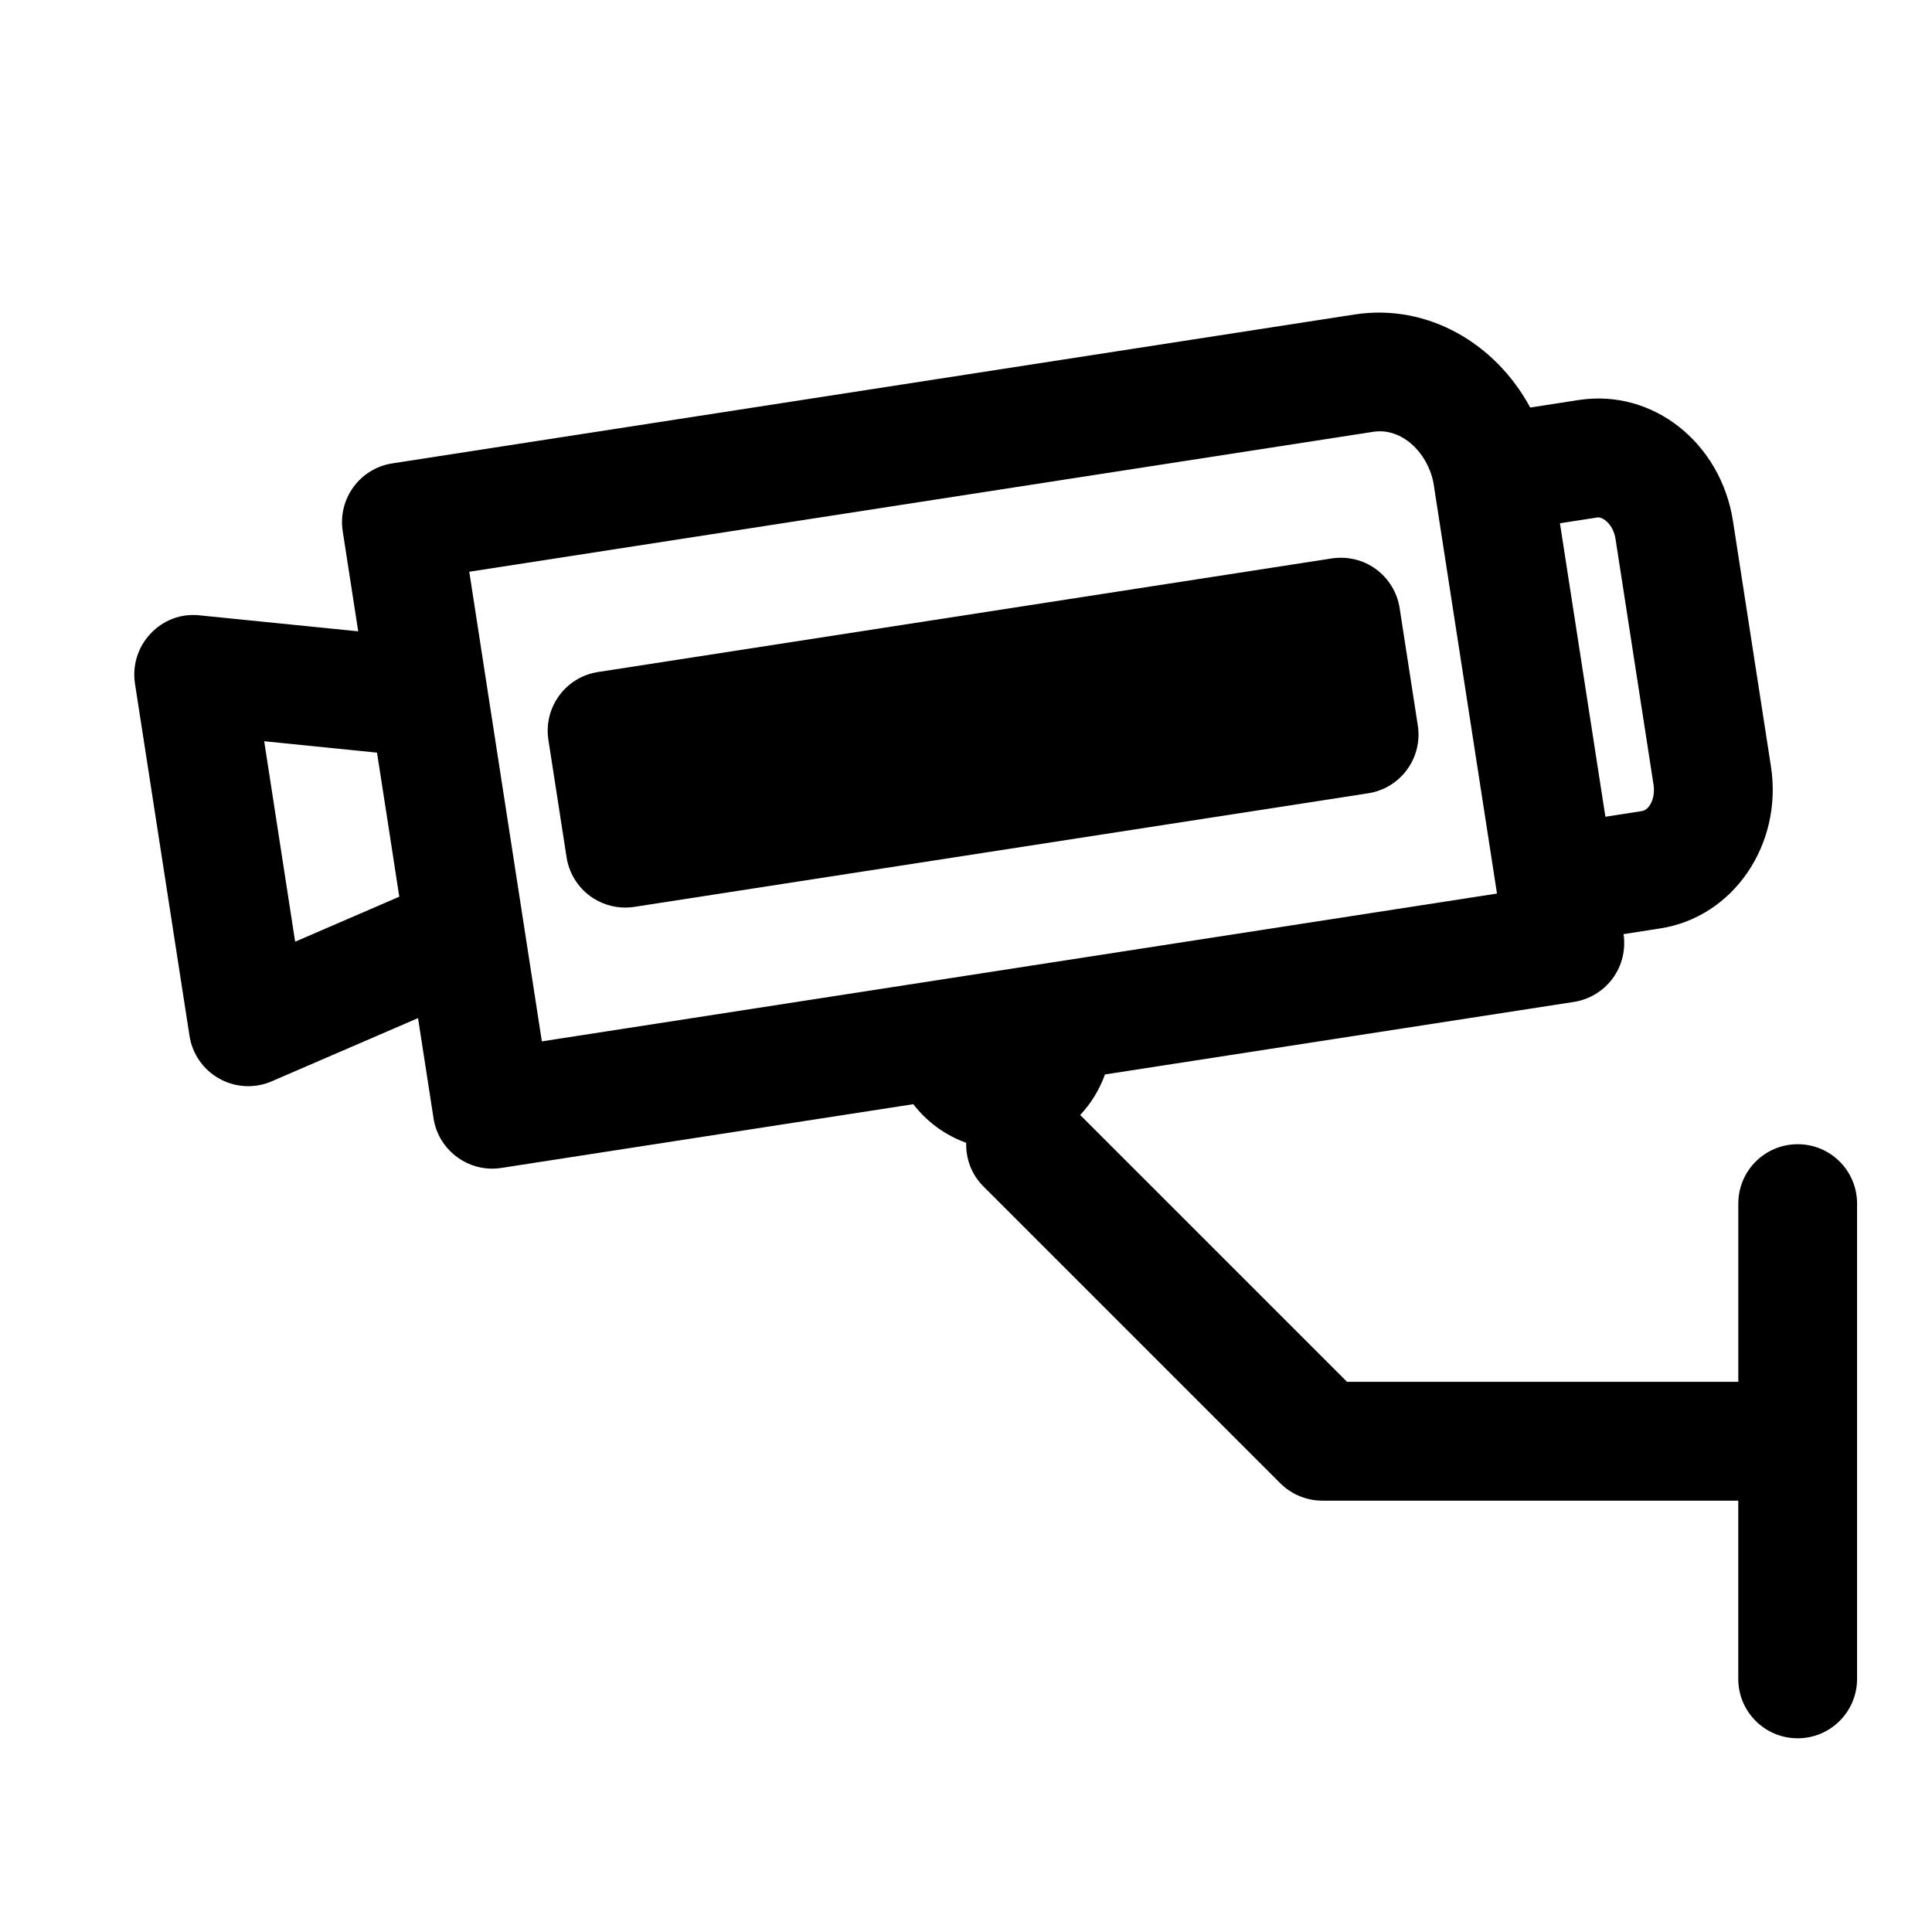
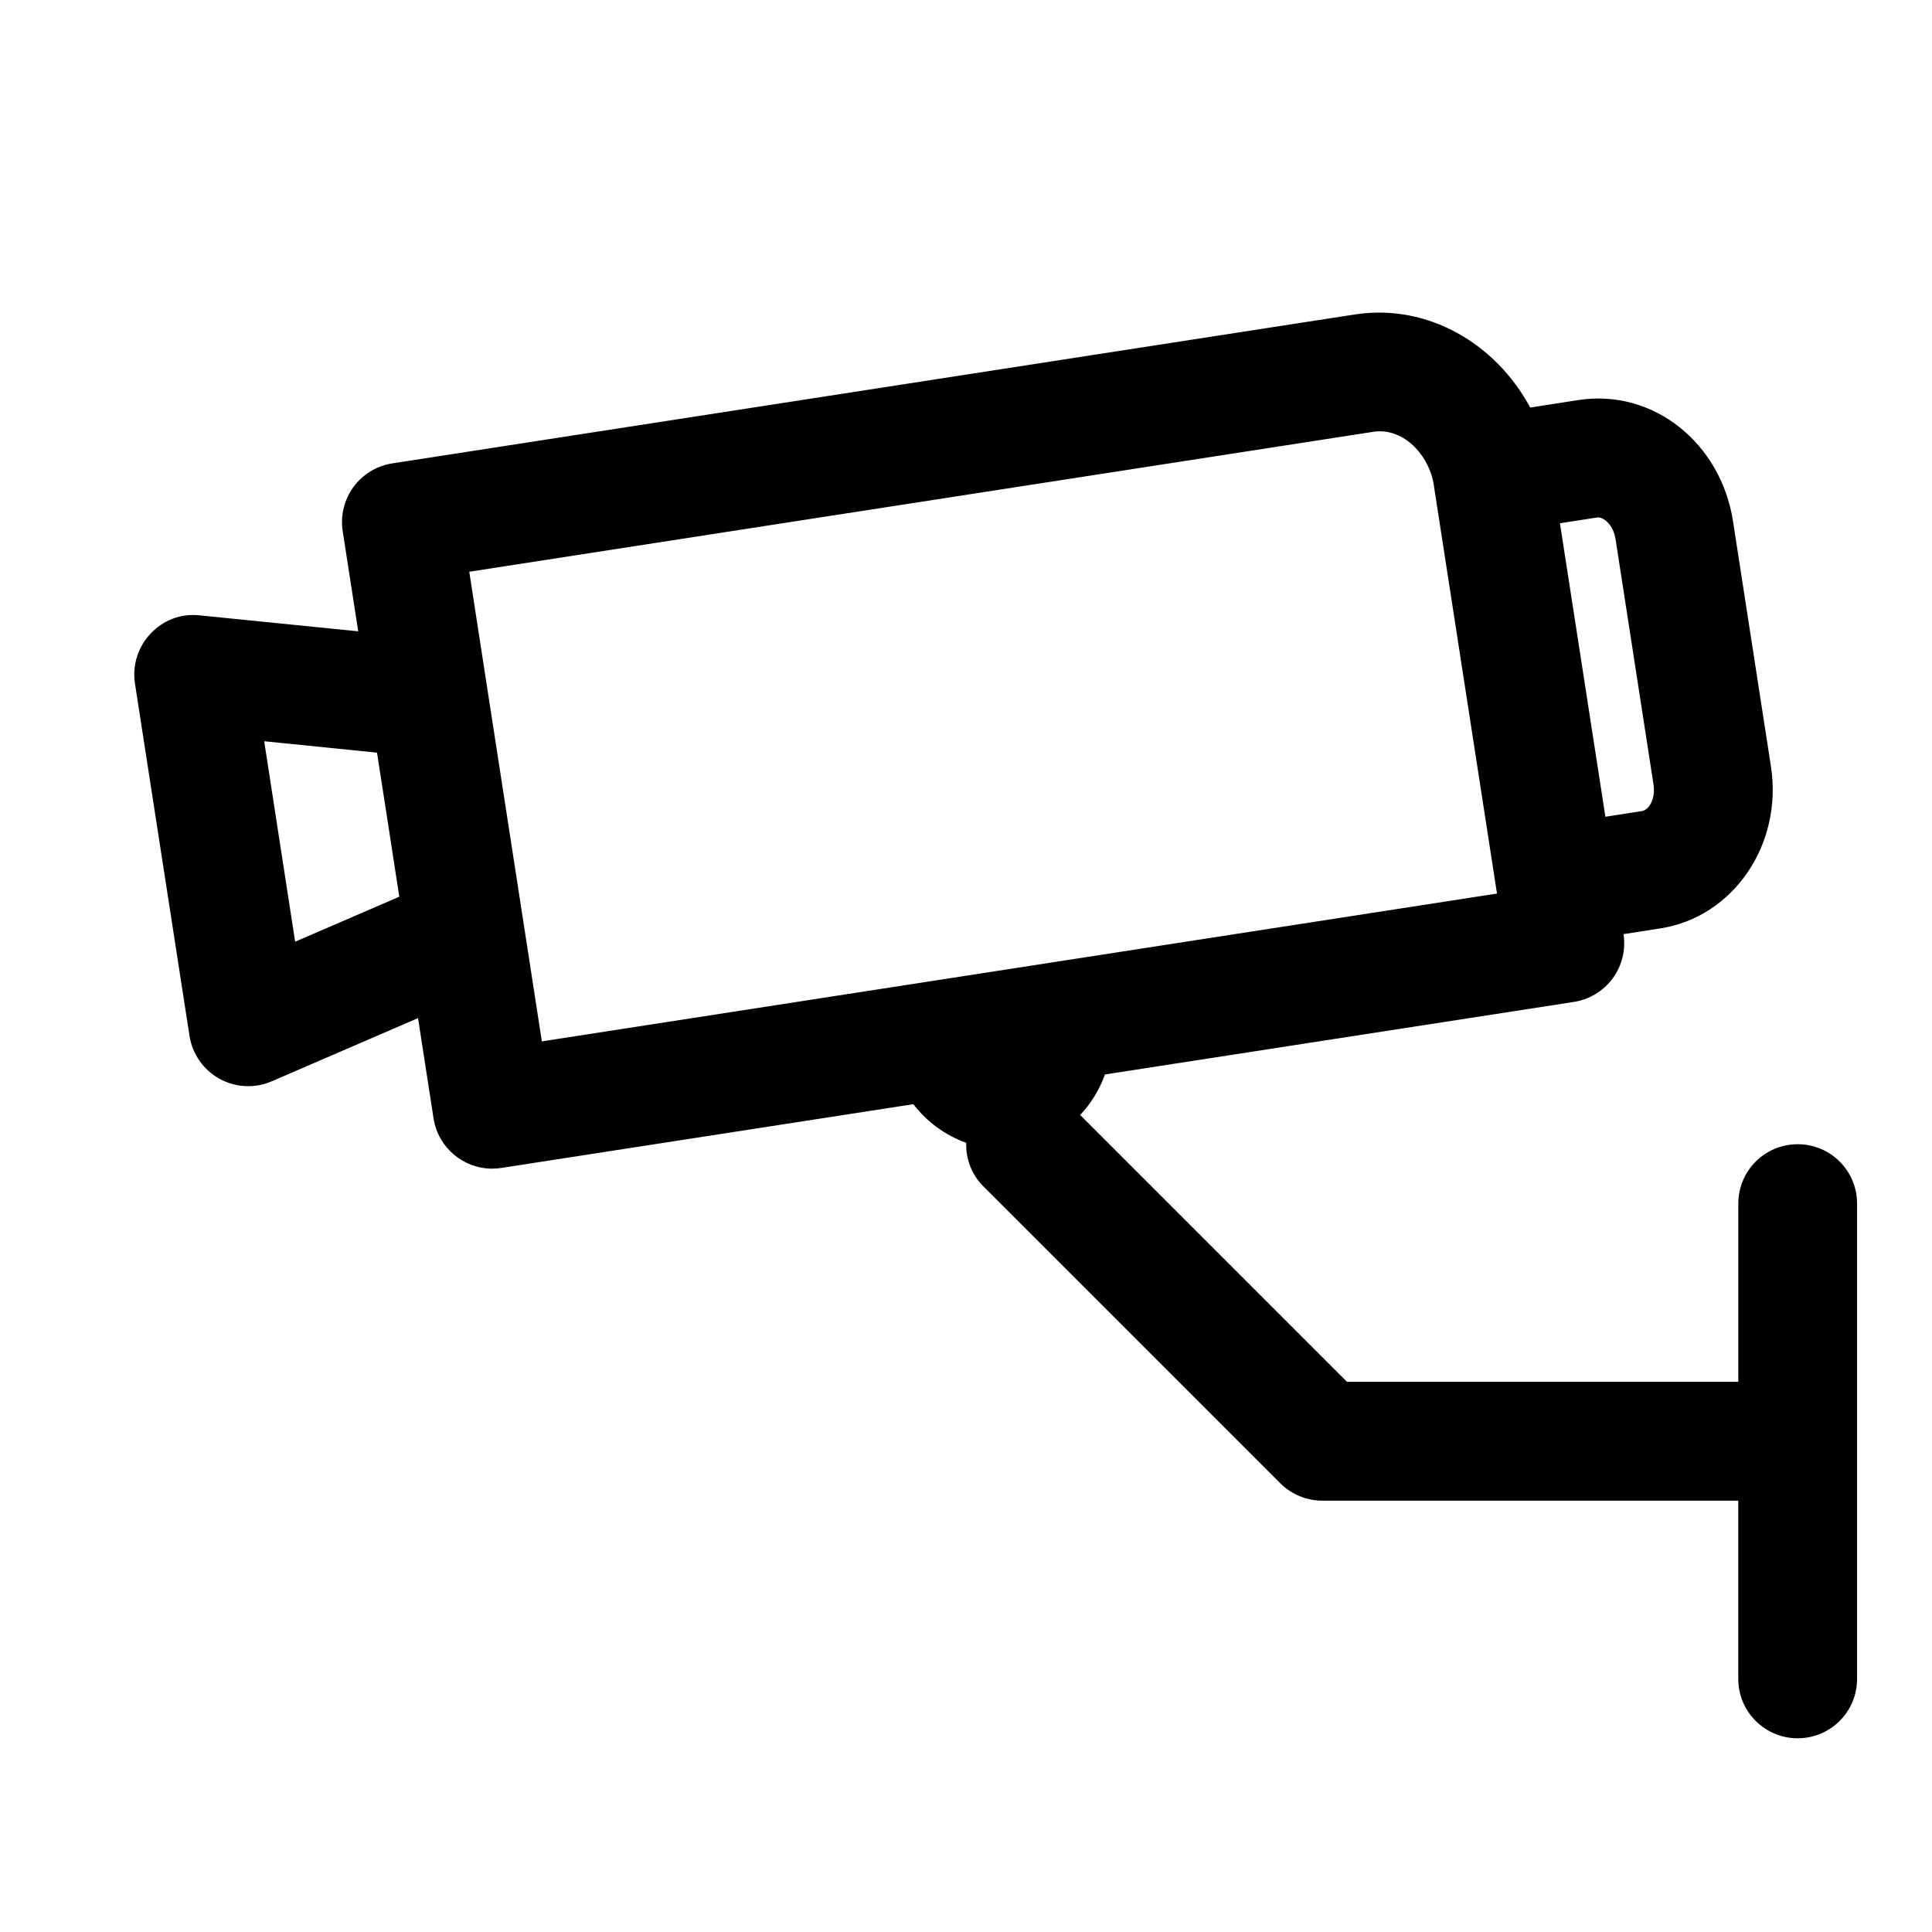
<svg xmlns="http://www.w3.org/2000/svg" fill="#000000" width="800px" height="800px" version="1.1" viewBox="144 144 512 512">
  <g>
-     <path d="m508.66 294.84c-3.387-2.473-7.527-3.465-11.715-2.852l-194.47 30.105c-8.582 1.324-14.469 9.367-13.145 17.965l4.816 31.125c0.645 4.125 2.898 7.84 6.25 10.297 2.723 1.984 5.984 3.039 9.305 3.039 0.805 0 1.605-0.062 2.41-0.188l194.48-30.102c8.582-1.324 14.469-9.367 13.145-17.965l-4.816-31.113c-0.645-4.141-2.898-7.84-6.266-10.312z" />
    <path d="m620.41 447.23c-8.707 0-15.742 7.039-15.742 15.742v47.23h-103.69l-70.723-70.723c2.883-3.039 5.102-6.691 6.582-10.738l124.27-19.223c4.125-0.645 7.824-2.898 10.281-6.25 2.473-3.371 3.496-7.574 2.867-11.715l9.715-1.512c19.383-2.992 32.543-22.262 29.348-42.934l-10.066-65.051c-3.211-20.594-21.082-35.109-40.965-32.039l-12.77 1.984c-9.164-17.02-27.176-27.566-46.352-24.688l-255.2 39.488c-8.594 1.336-14.469 9.367-13.145 17.965l4.109 26.543-42.02-4.234c-5.008-0.551-9.668 1.309-13.004 4.832-3.352 3.543-4.879 8.422-4.141 13.242l14.453 93.363c0.754 4.816 3.668 9.004 7.949 11.367 2.348 1.309 4.977 1.969 7.606 1.969 2.125 0 4.25-0.426 6.234-1.289l38.777-16.75 4.109 26.559c1.195 7.762 7.902 13.336 15.539 13.336 0.805 0 1.621-0.062 2.426-0.188l109.18-16.895c3.637 4.723 8.516 8.266 14.012 10.234-0.109 4.156 1.355 8.344 4.535 11.523l78.719 78.719c2.961 2.941 6.957 4.594 11.145 4.594h110.21v47.23c0 8.707 7.039 15.742 15.742 15.742 8.707 0 15.742-7.039 15.742-15.742v-125.95c0.008-8.703-7.031-15.742-15.738-15.742zm-52.945-166.12c1.59 0 4.094 2.016 4.676 5.777l10.059 65.039c0.566 3.652-1.133 6.707-3.039 7.008l-9.715 1.512-12.043-77.777zm-317.65 100.53-27.598 11.918-8.203-53.121 29.898 3.023 2.961 19.082zm24.953-44.633-1.605-10.375-4.801-31.113 239.62-37.094c7.414-1.133 14.281 5.383 15.887 13.477l16.848 108.9-253.12 39.172z" />
  </g>
</svg>